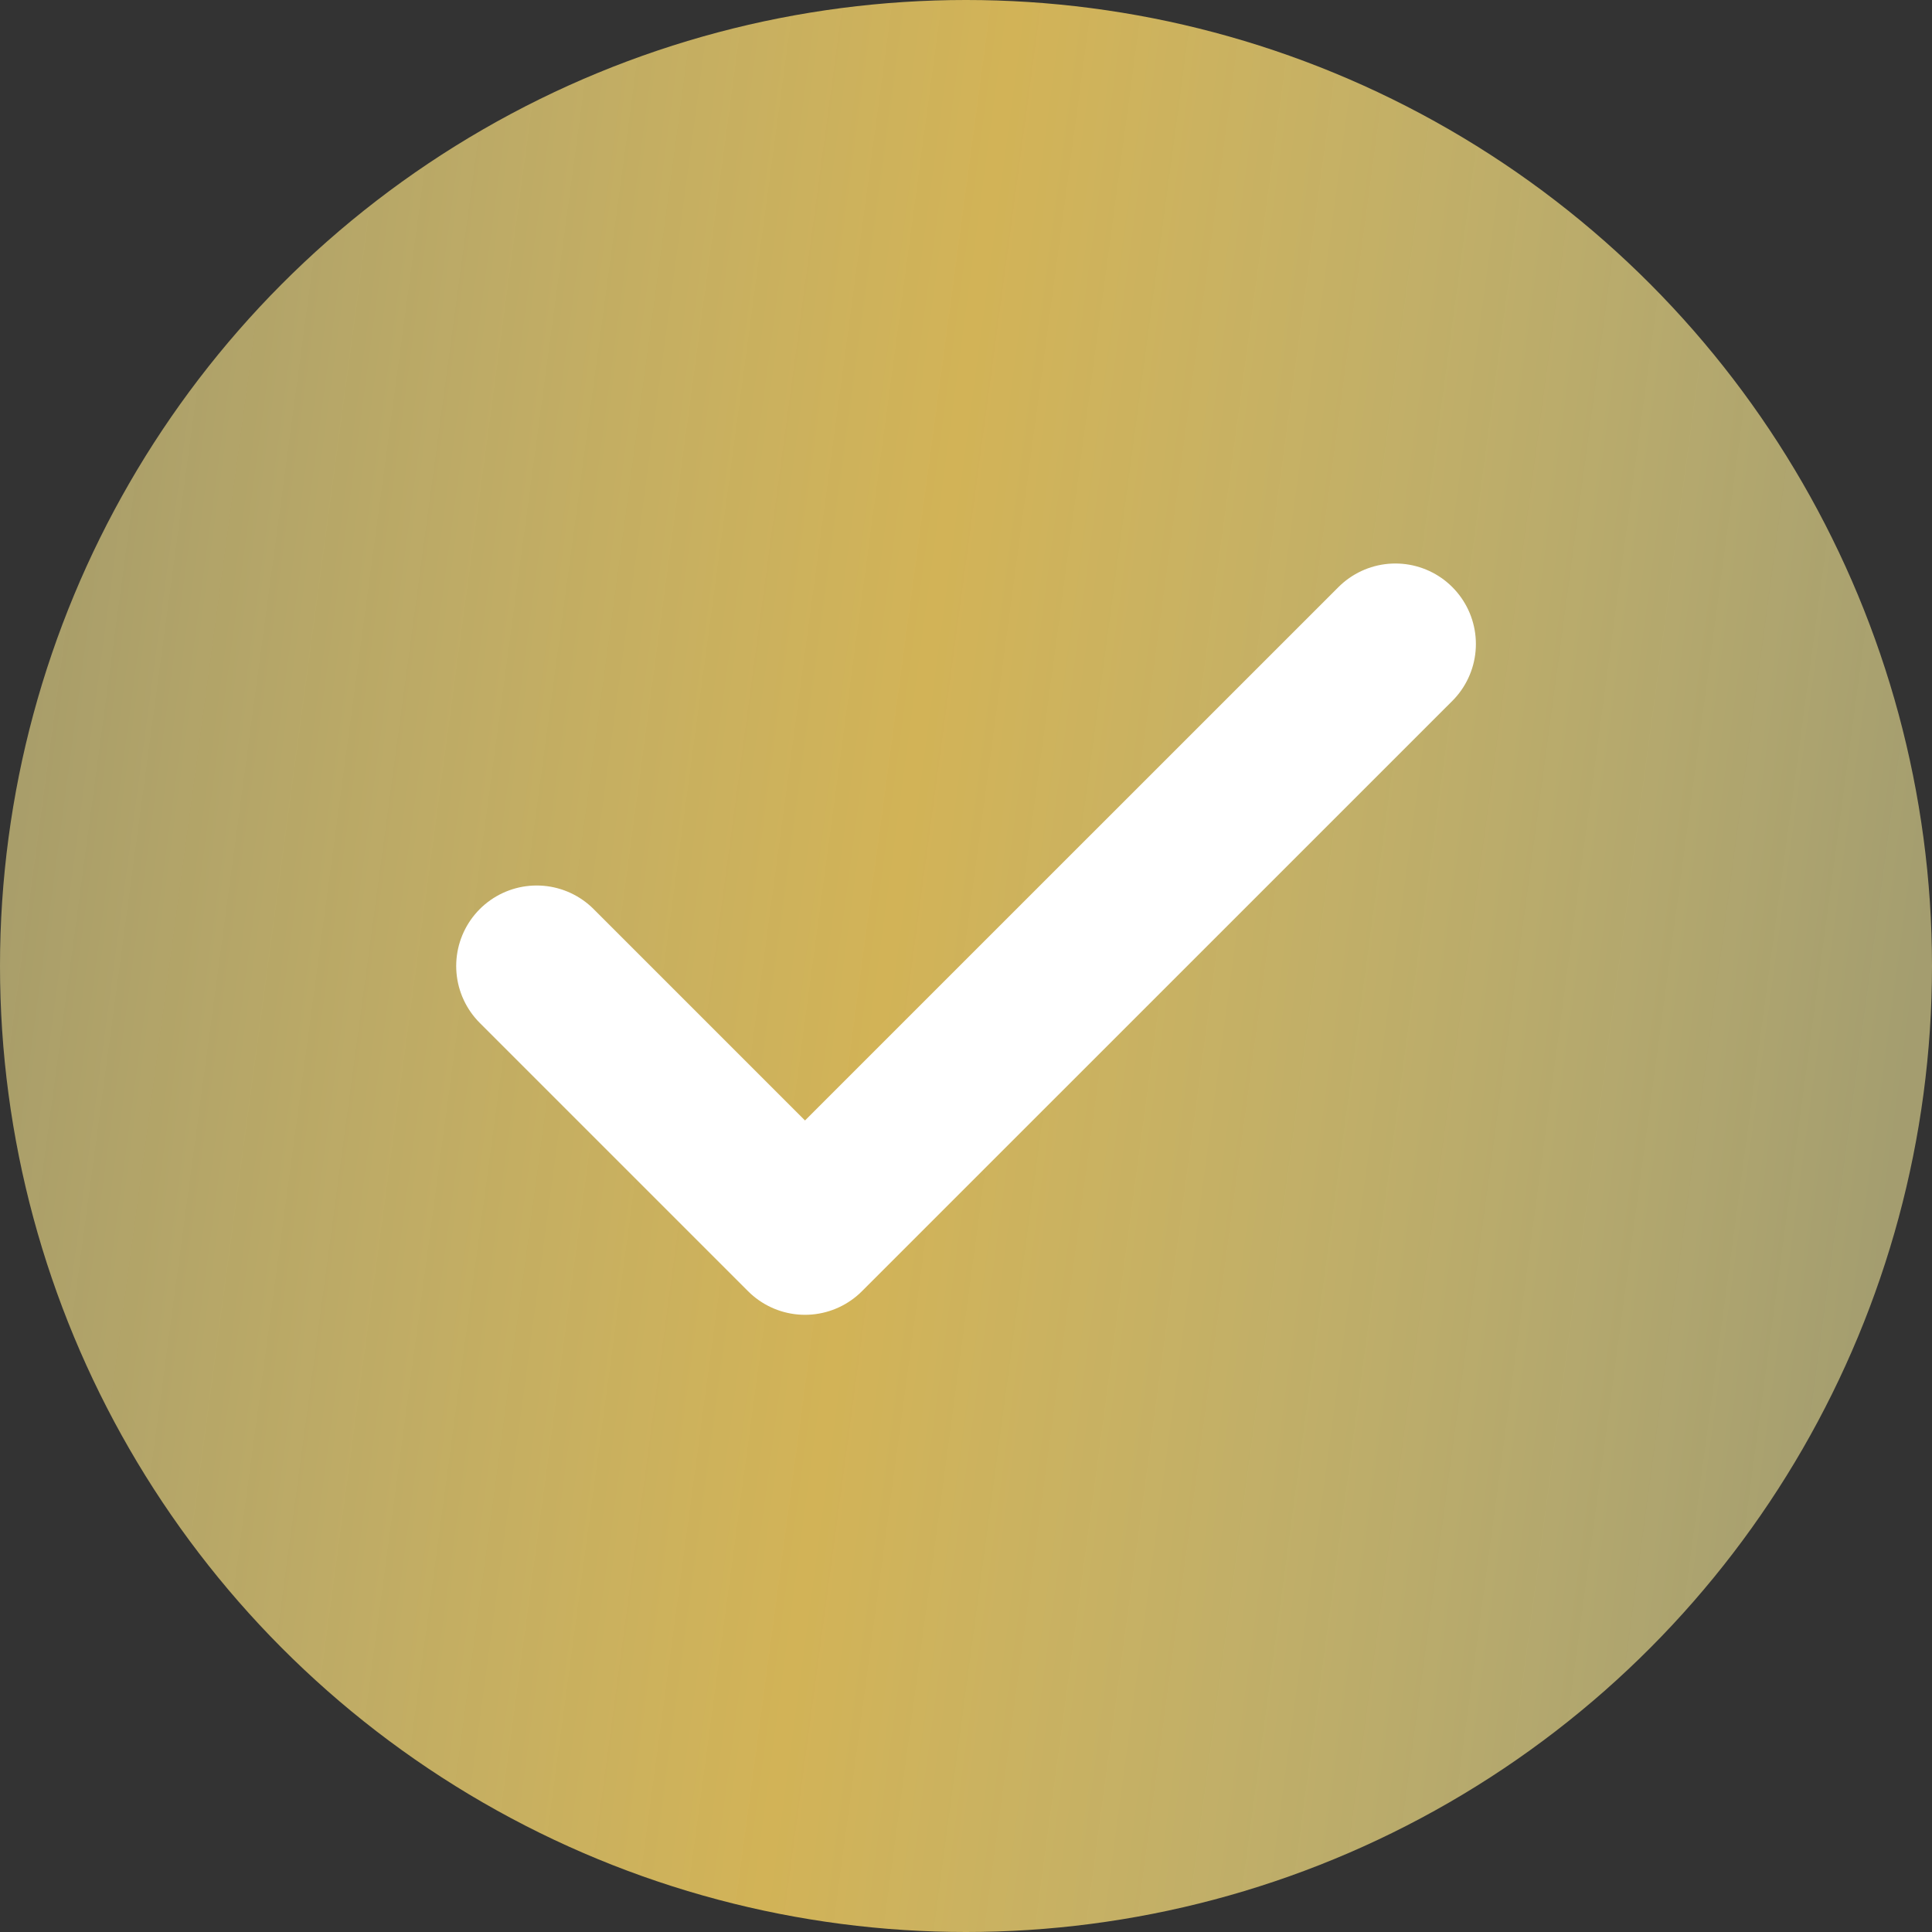
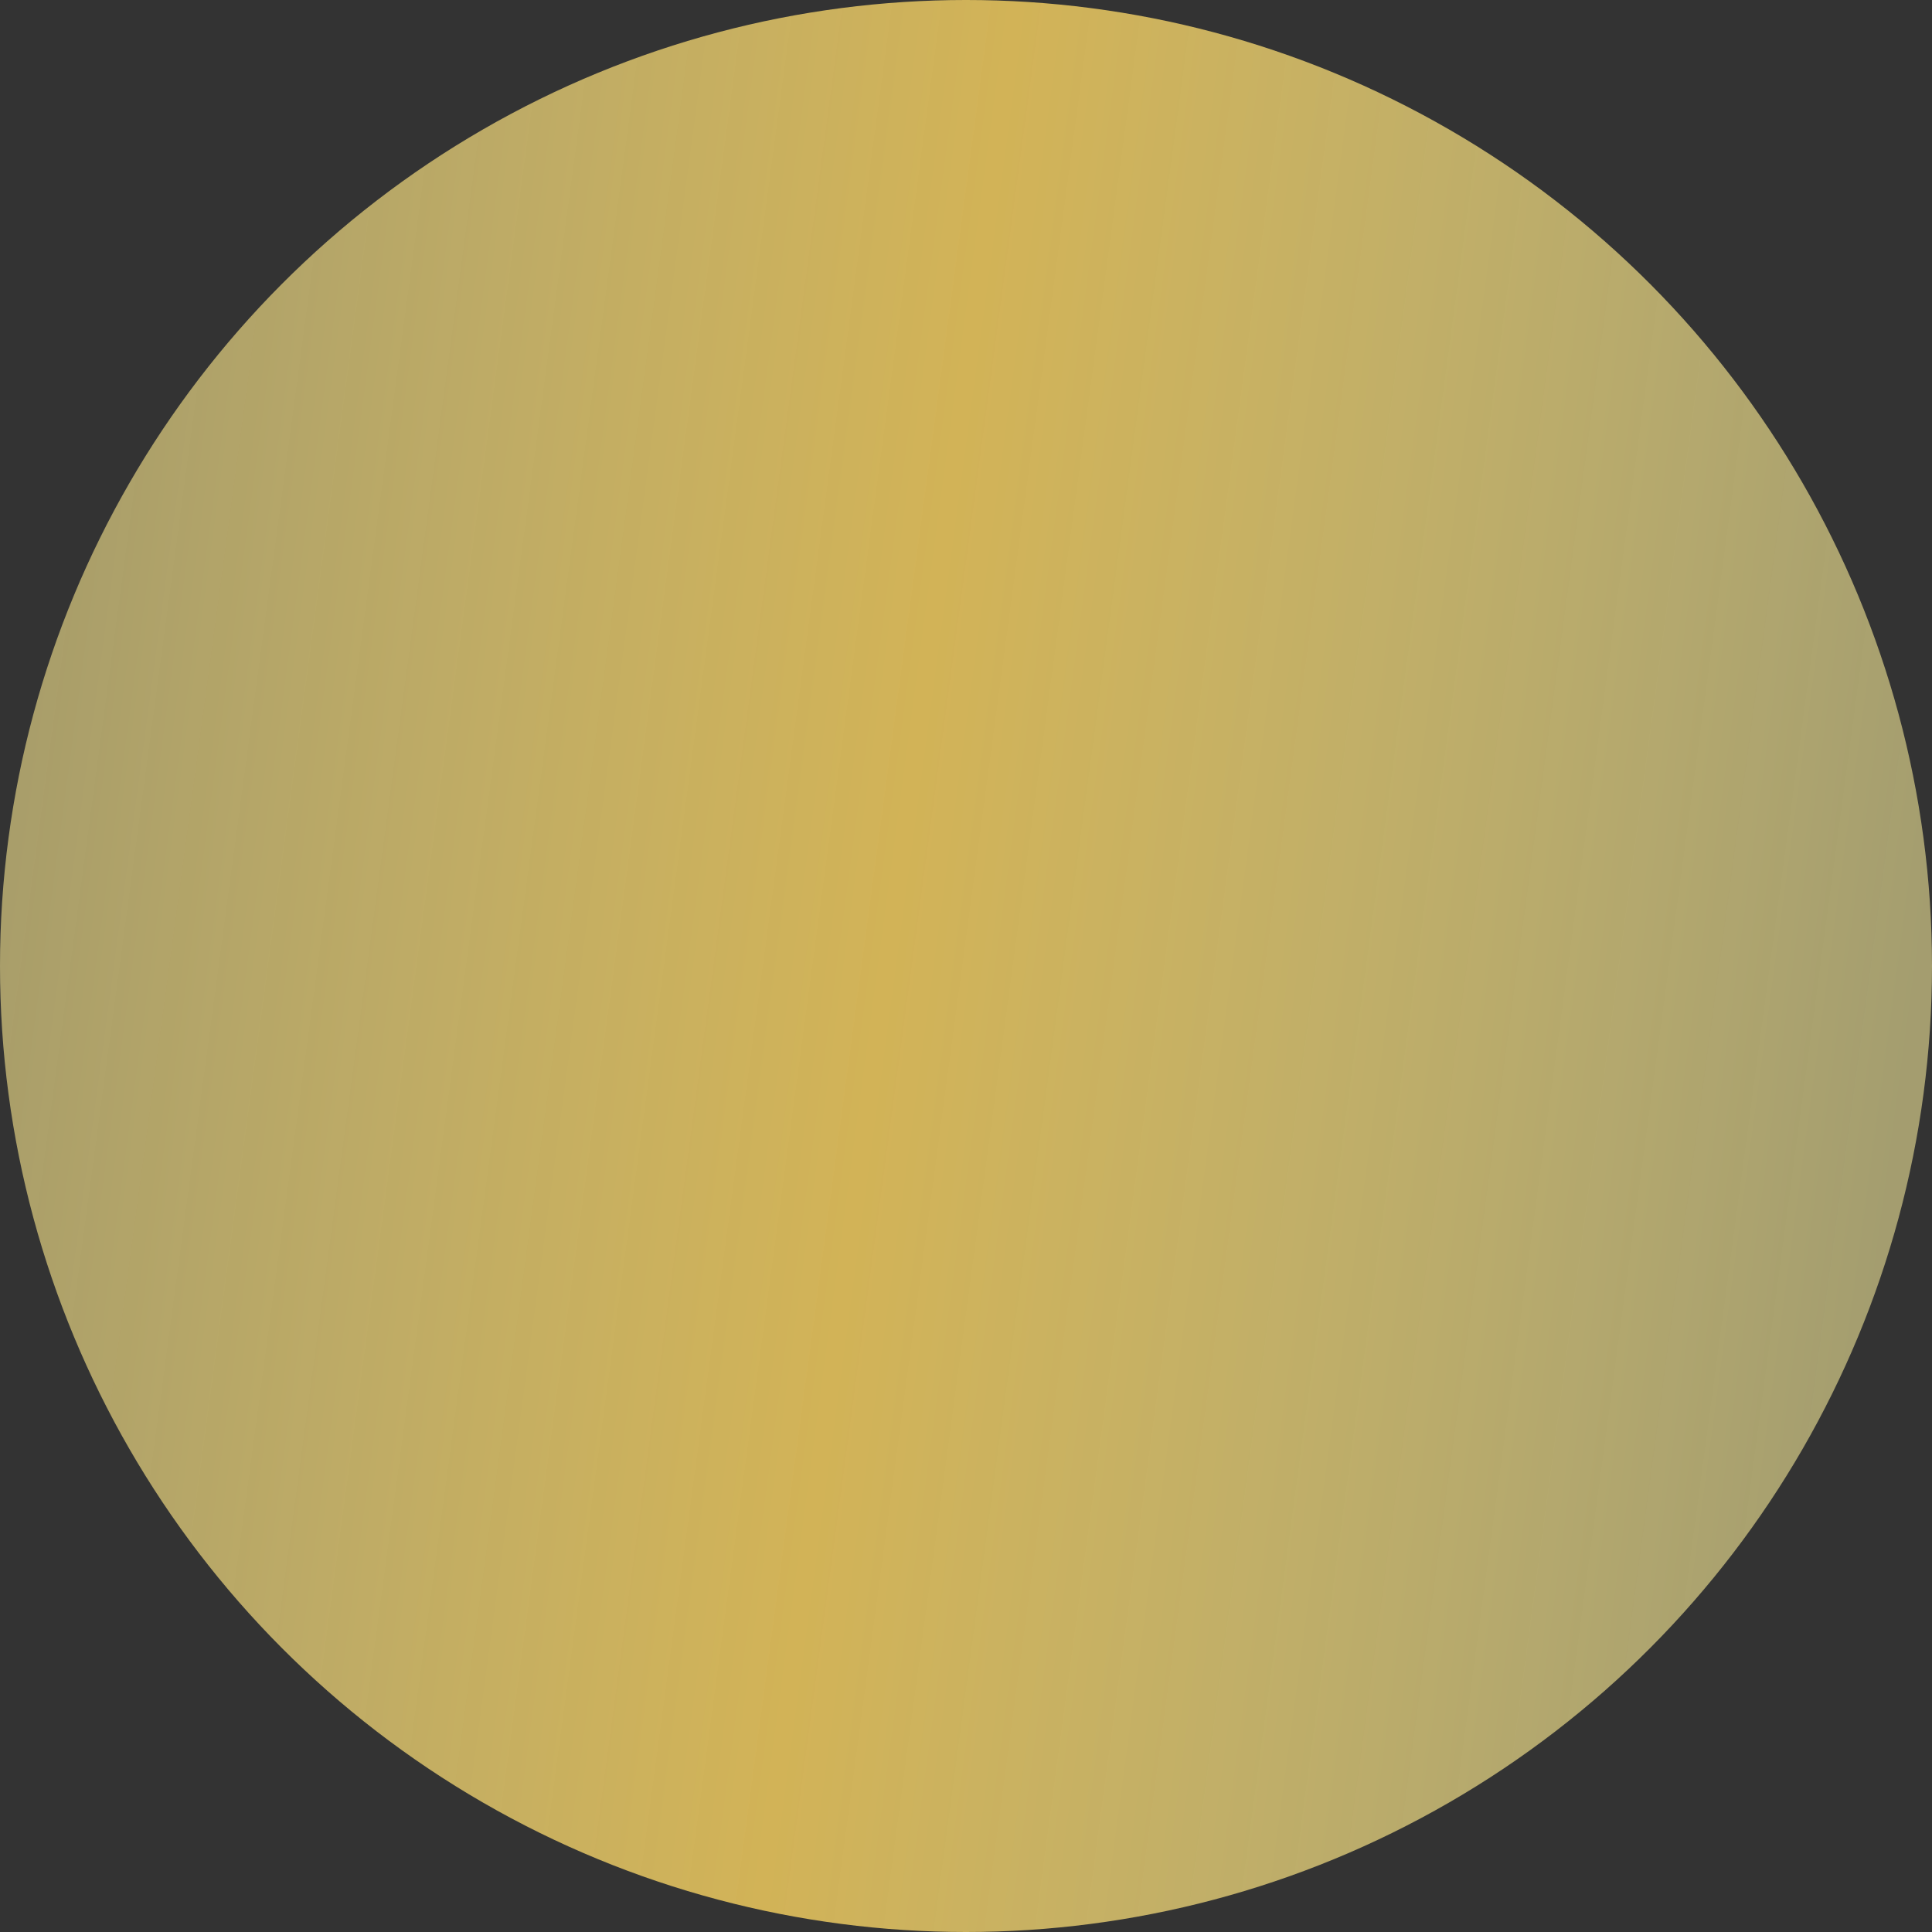
<svg xmlns="http://www.w3.org/2000/svg" width="24" height="24" viewBox="0 0 24 24" fill="none">
  <rect x="0" y="0" width="24" height="24" fill="#333333" stroke="none" />
  <circle cx="12" cy="12" r="12" fill="url(#paint0_linear_601_1459)" />
-   <path d="M17.334 8L10 15.333L6.667 12" stroke="white" stroke-width="2" stroke-linecap="round" stroke-linejoin="round" />
  <defs>
    <linearGradient id="paint0_linear_601_1459" x1="-0.608" y1="5.194" x2="24.266" y2="8.536" gradientUnits="userSpaceOnUse">
      <stop stop-color="#ECDD8E" stop-opacity="0.6" />
      <stop offset="0.495" stop-color="#D2B357" />
      <stop offset="1" stop-color="#F0E597" stop-opacity="0.6" />
    </linearGradient>
  </defs>
</svg>